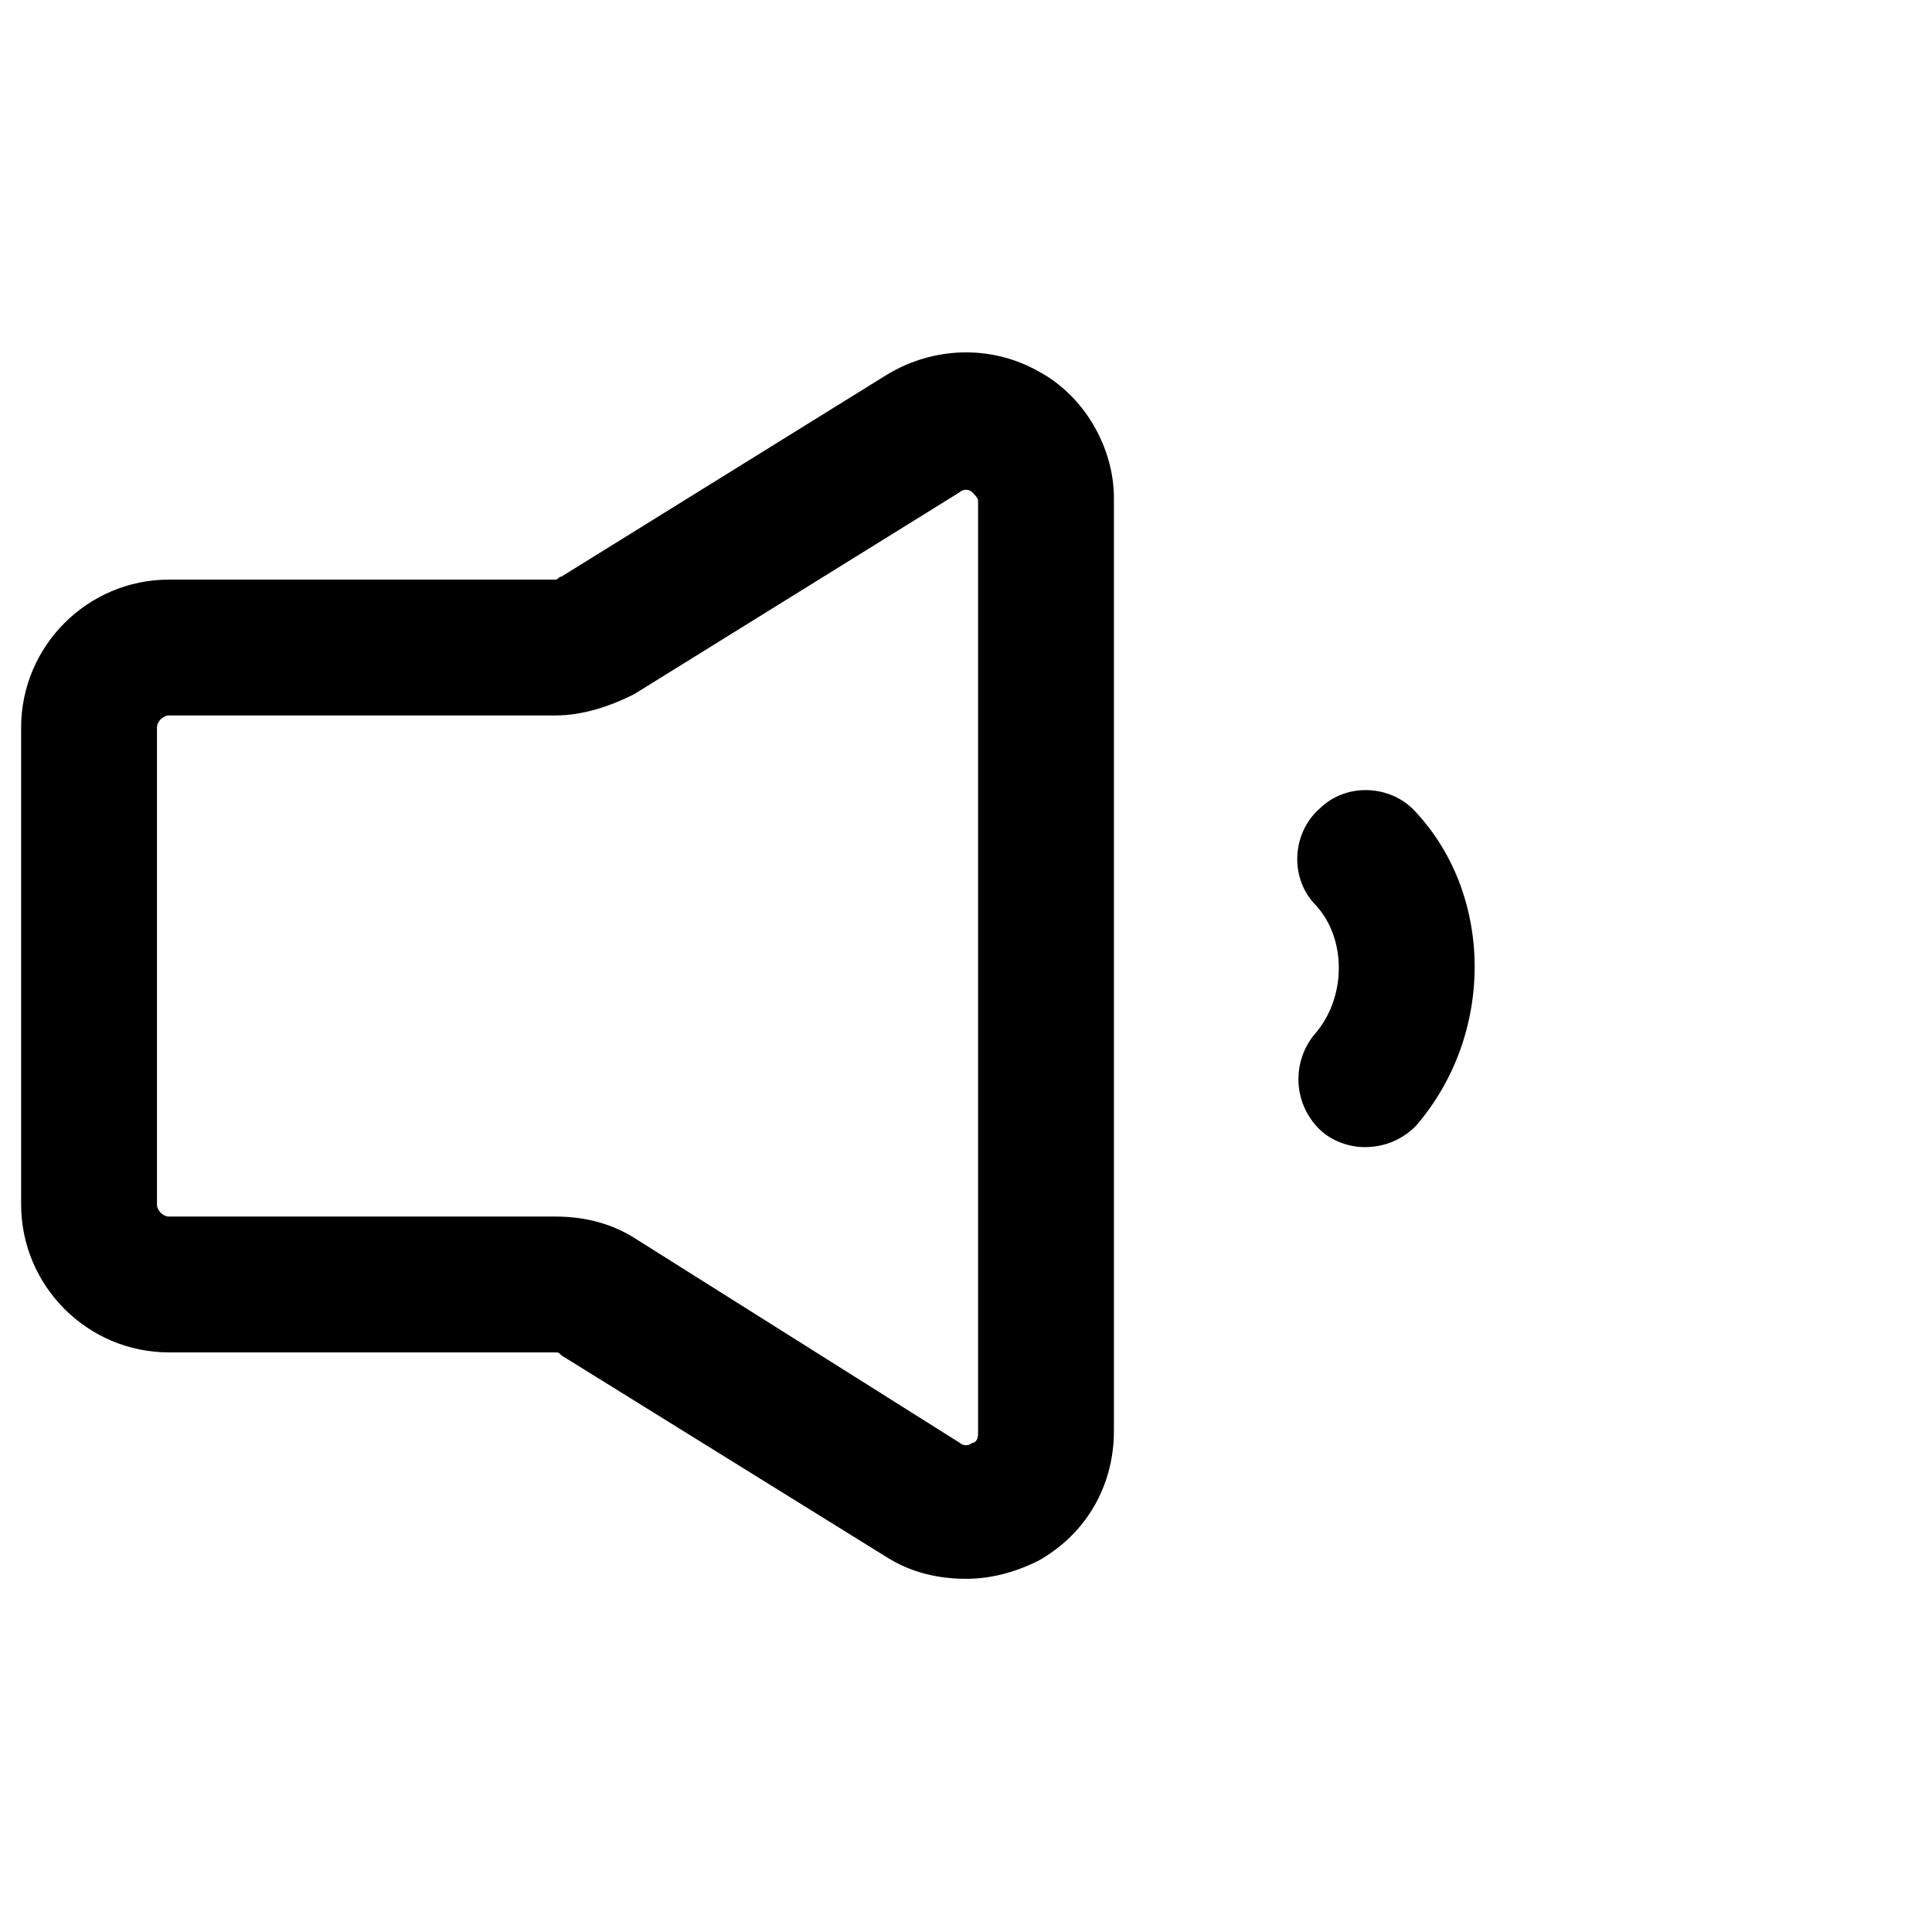
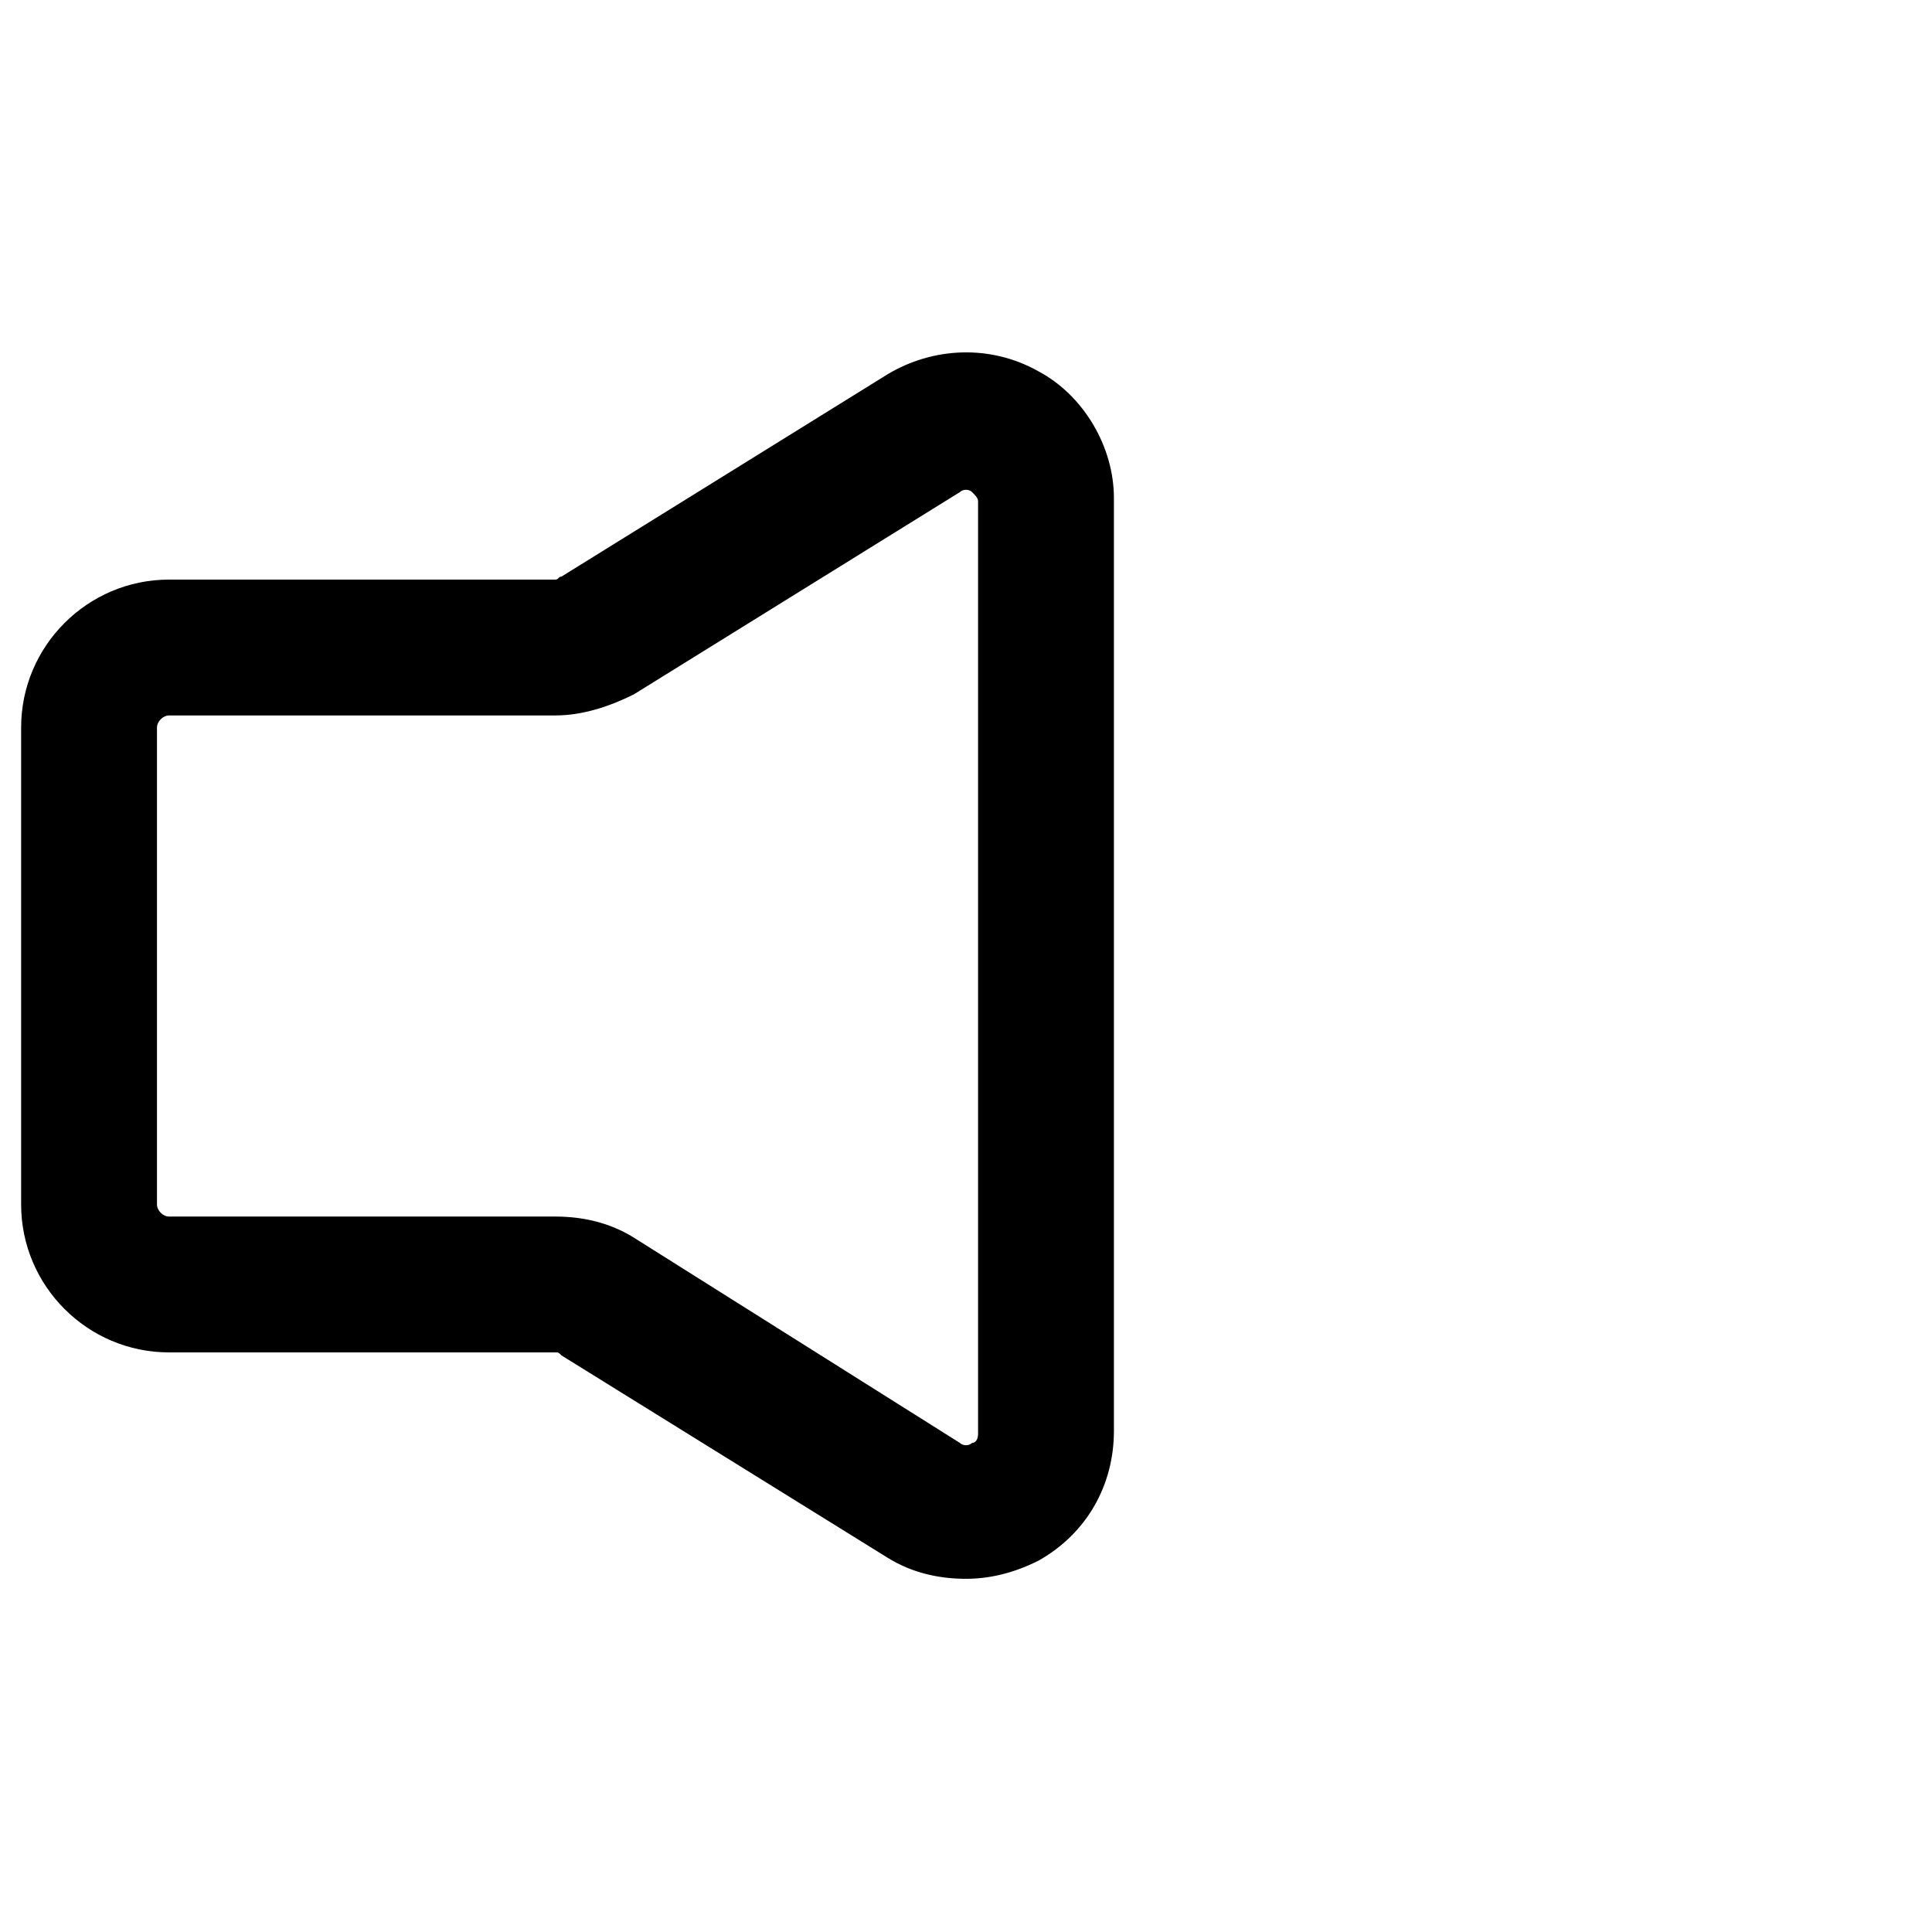
<svg xmlns="http://www.w3.org/2000/svg" version="1.1" id="lni_lni-volume-low" x="0px" y="0px" viewBox="0 0 64 64" style="enable-background:new 0 0 64 64;" xml:space="preserve">
  <g>
-     <path d="M46.9,26.9c-0.8-0.9-2.3-1-3.2-0.1c-0.9,0.8-1,2.3-0.1,3.2c1,1.1,1,3,0,4.2c-0.8,0.9-0.8,2.3,0.1,3.2   c0.4,0.4,1,0.6,1.5,0.6c0.6,0,1.2-0.2,1.7-0.7C49.5,34.3,49.5,29.7,46.9,26.9z" />
    <path d="M34.4,12.3c-1.6-0.9-3.5-0.8-5,0.1l-10.8,6.7c-0.1,0-0.1,0.1-0.2,0.1H5.6c-2.7,0-4.9,2.2-4.9,4.9v15.8   c0,2.7,2.2,4.9,4.9,4.9h12.8c0.1,0,0.1,0,0.2,0.1l10.8,6.7c0.8,0.5,1.7,0.7,2.6,0.7c0.8,0,1.6-0.2,2.4-0.6c1.6-0.9,2.5-2.5,2.5-4.3   V16.5C36.9,14.8,35.9,13.1,34.4,12.3z M32.4,47.5c0,0.2-0.1,0.3-0.2,0.3c-0.1,0.1-0.3,0.1-0.4,0L21,41h0c-0.8-0.5-1.7-0.7-2.6-0.7   H5.6c-0.2,0-0.4-0.2-0.4-0.4V24.1c0-0.2,0.2-0.4,0.4-0.4h12.8c0.9,0,1.8-0.3,2.6-0.7l10.8-6.7c0.1-0.1,0.3-0.1,0.4,0   c0.1,0.1,0.2,0.2,0.2,0.3V47.5z" />
  </g>
</svg>